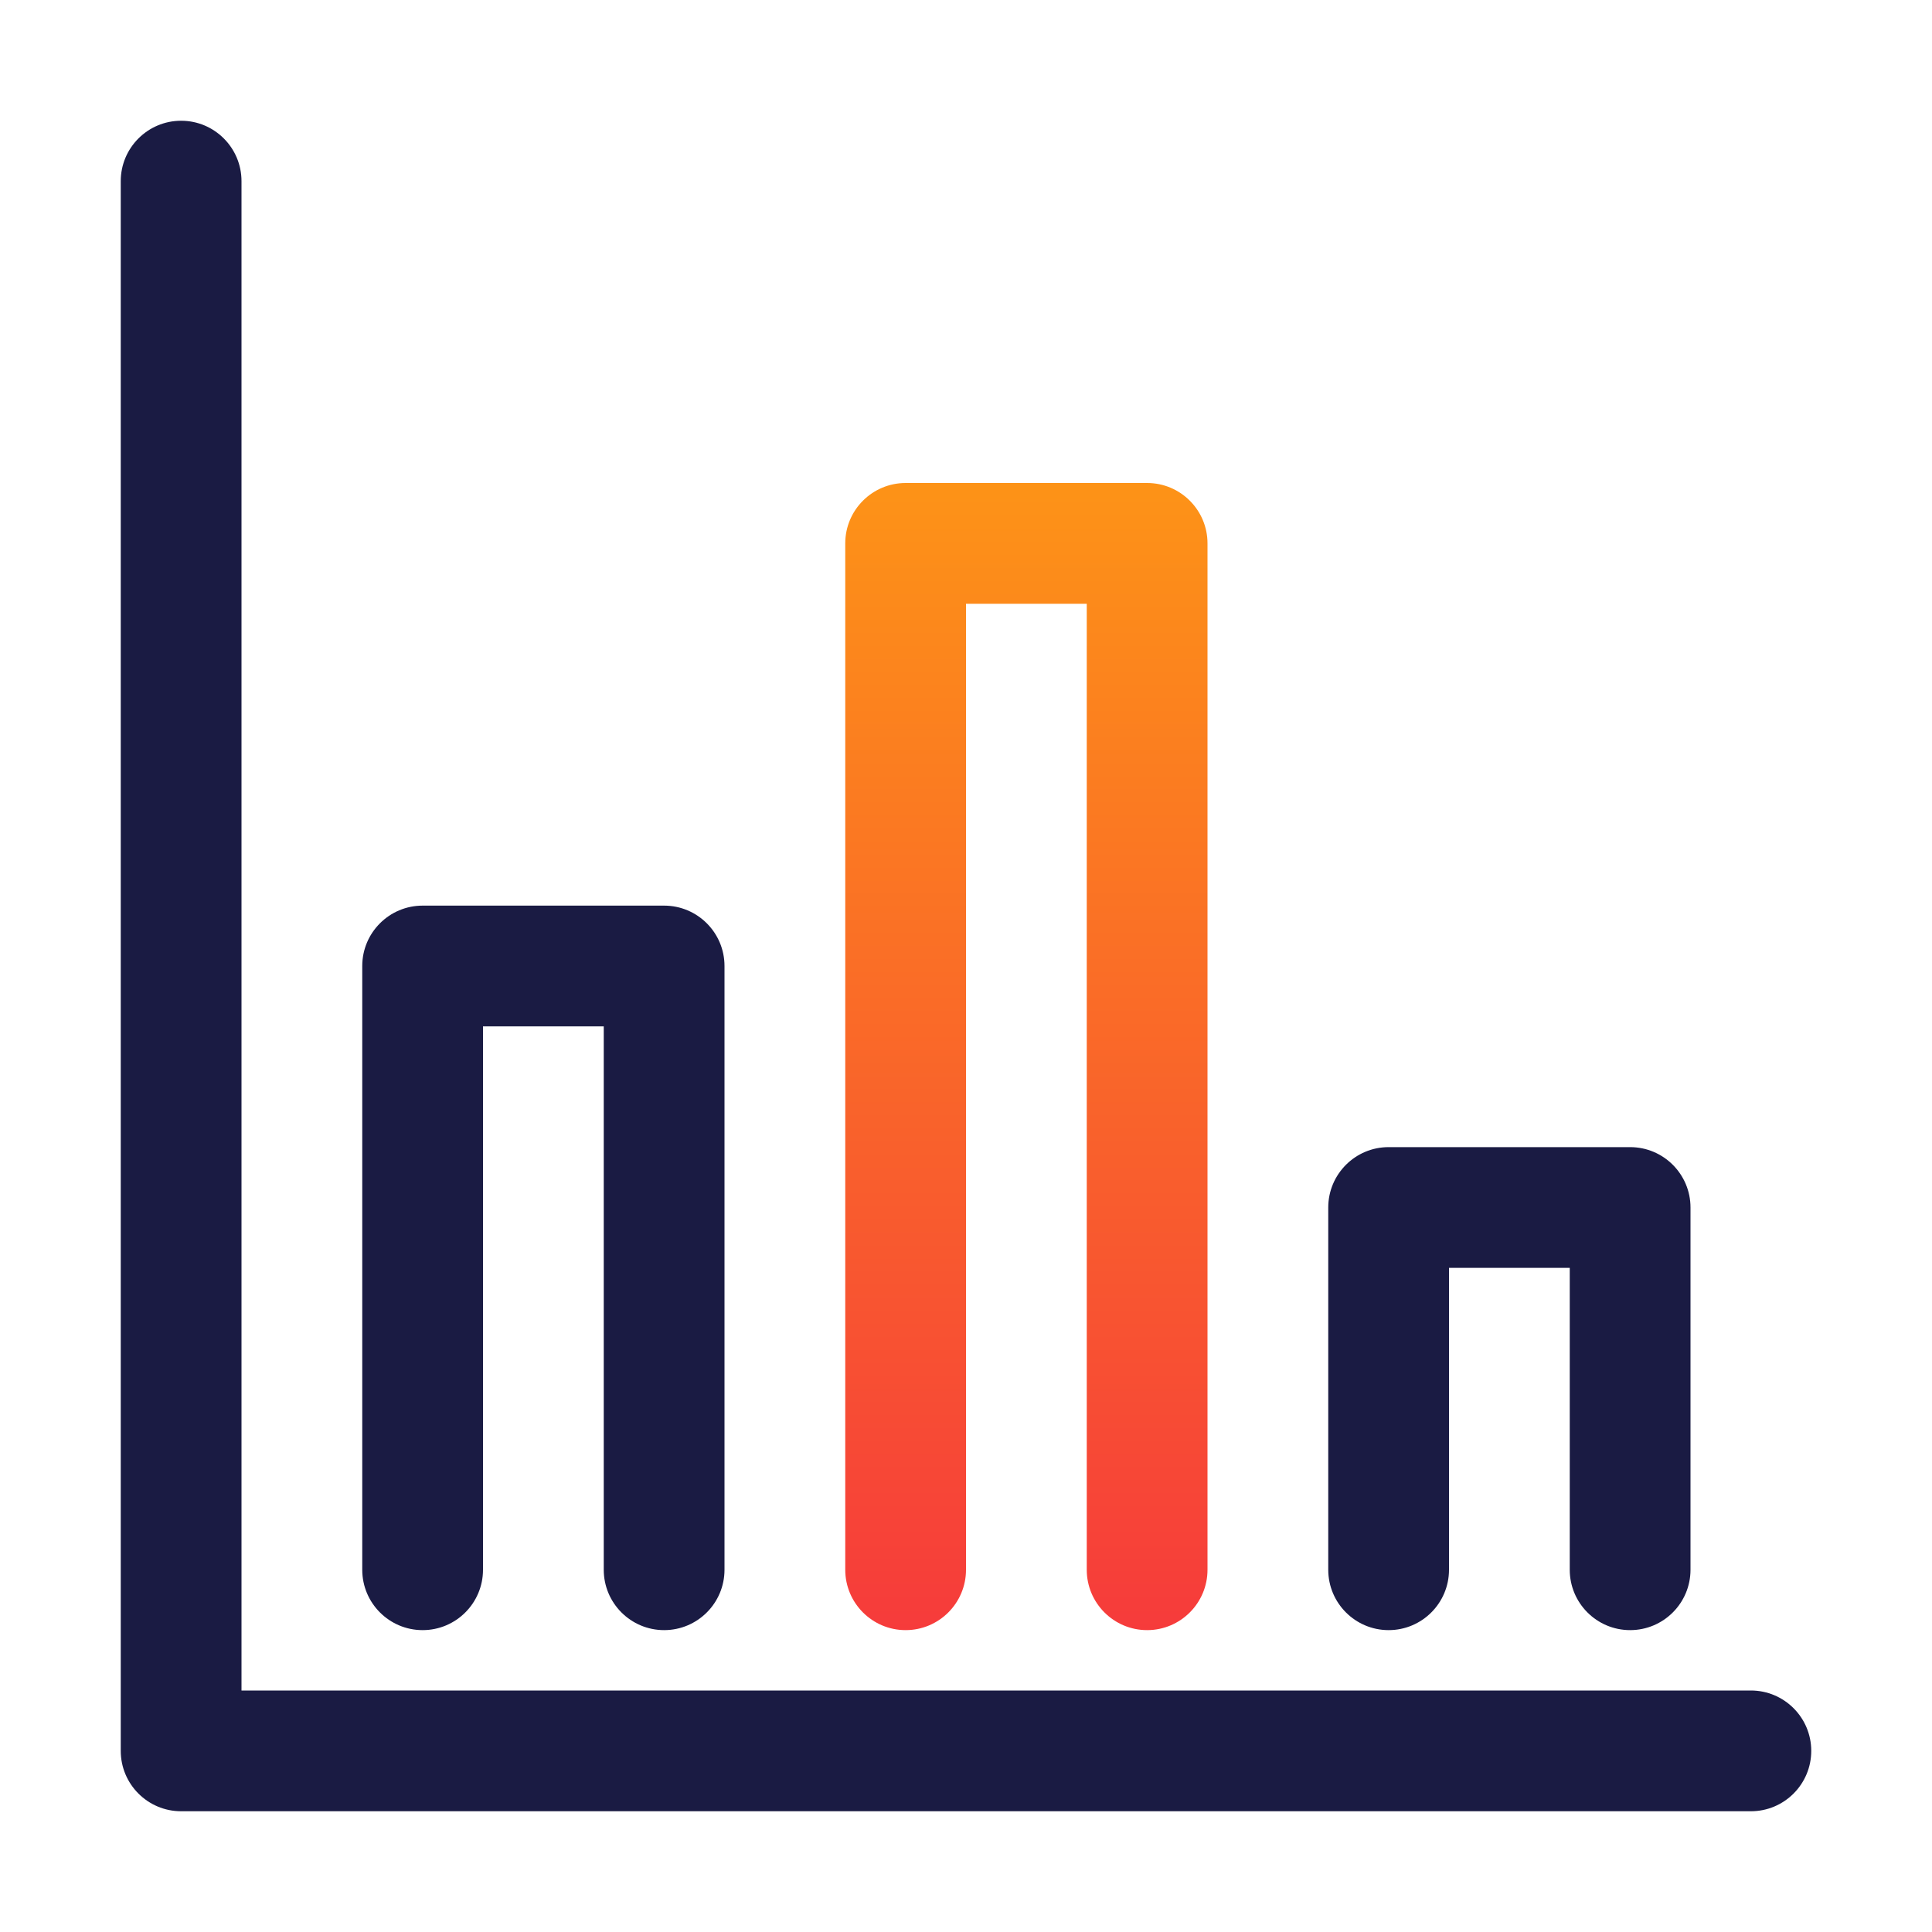
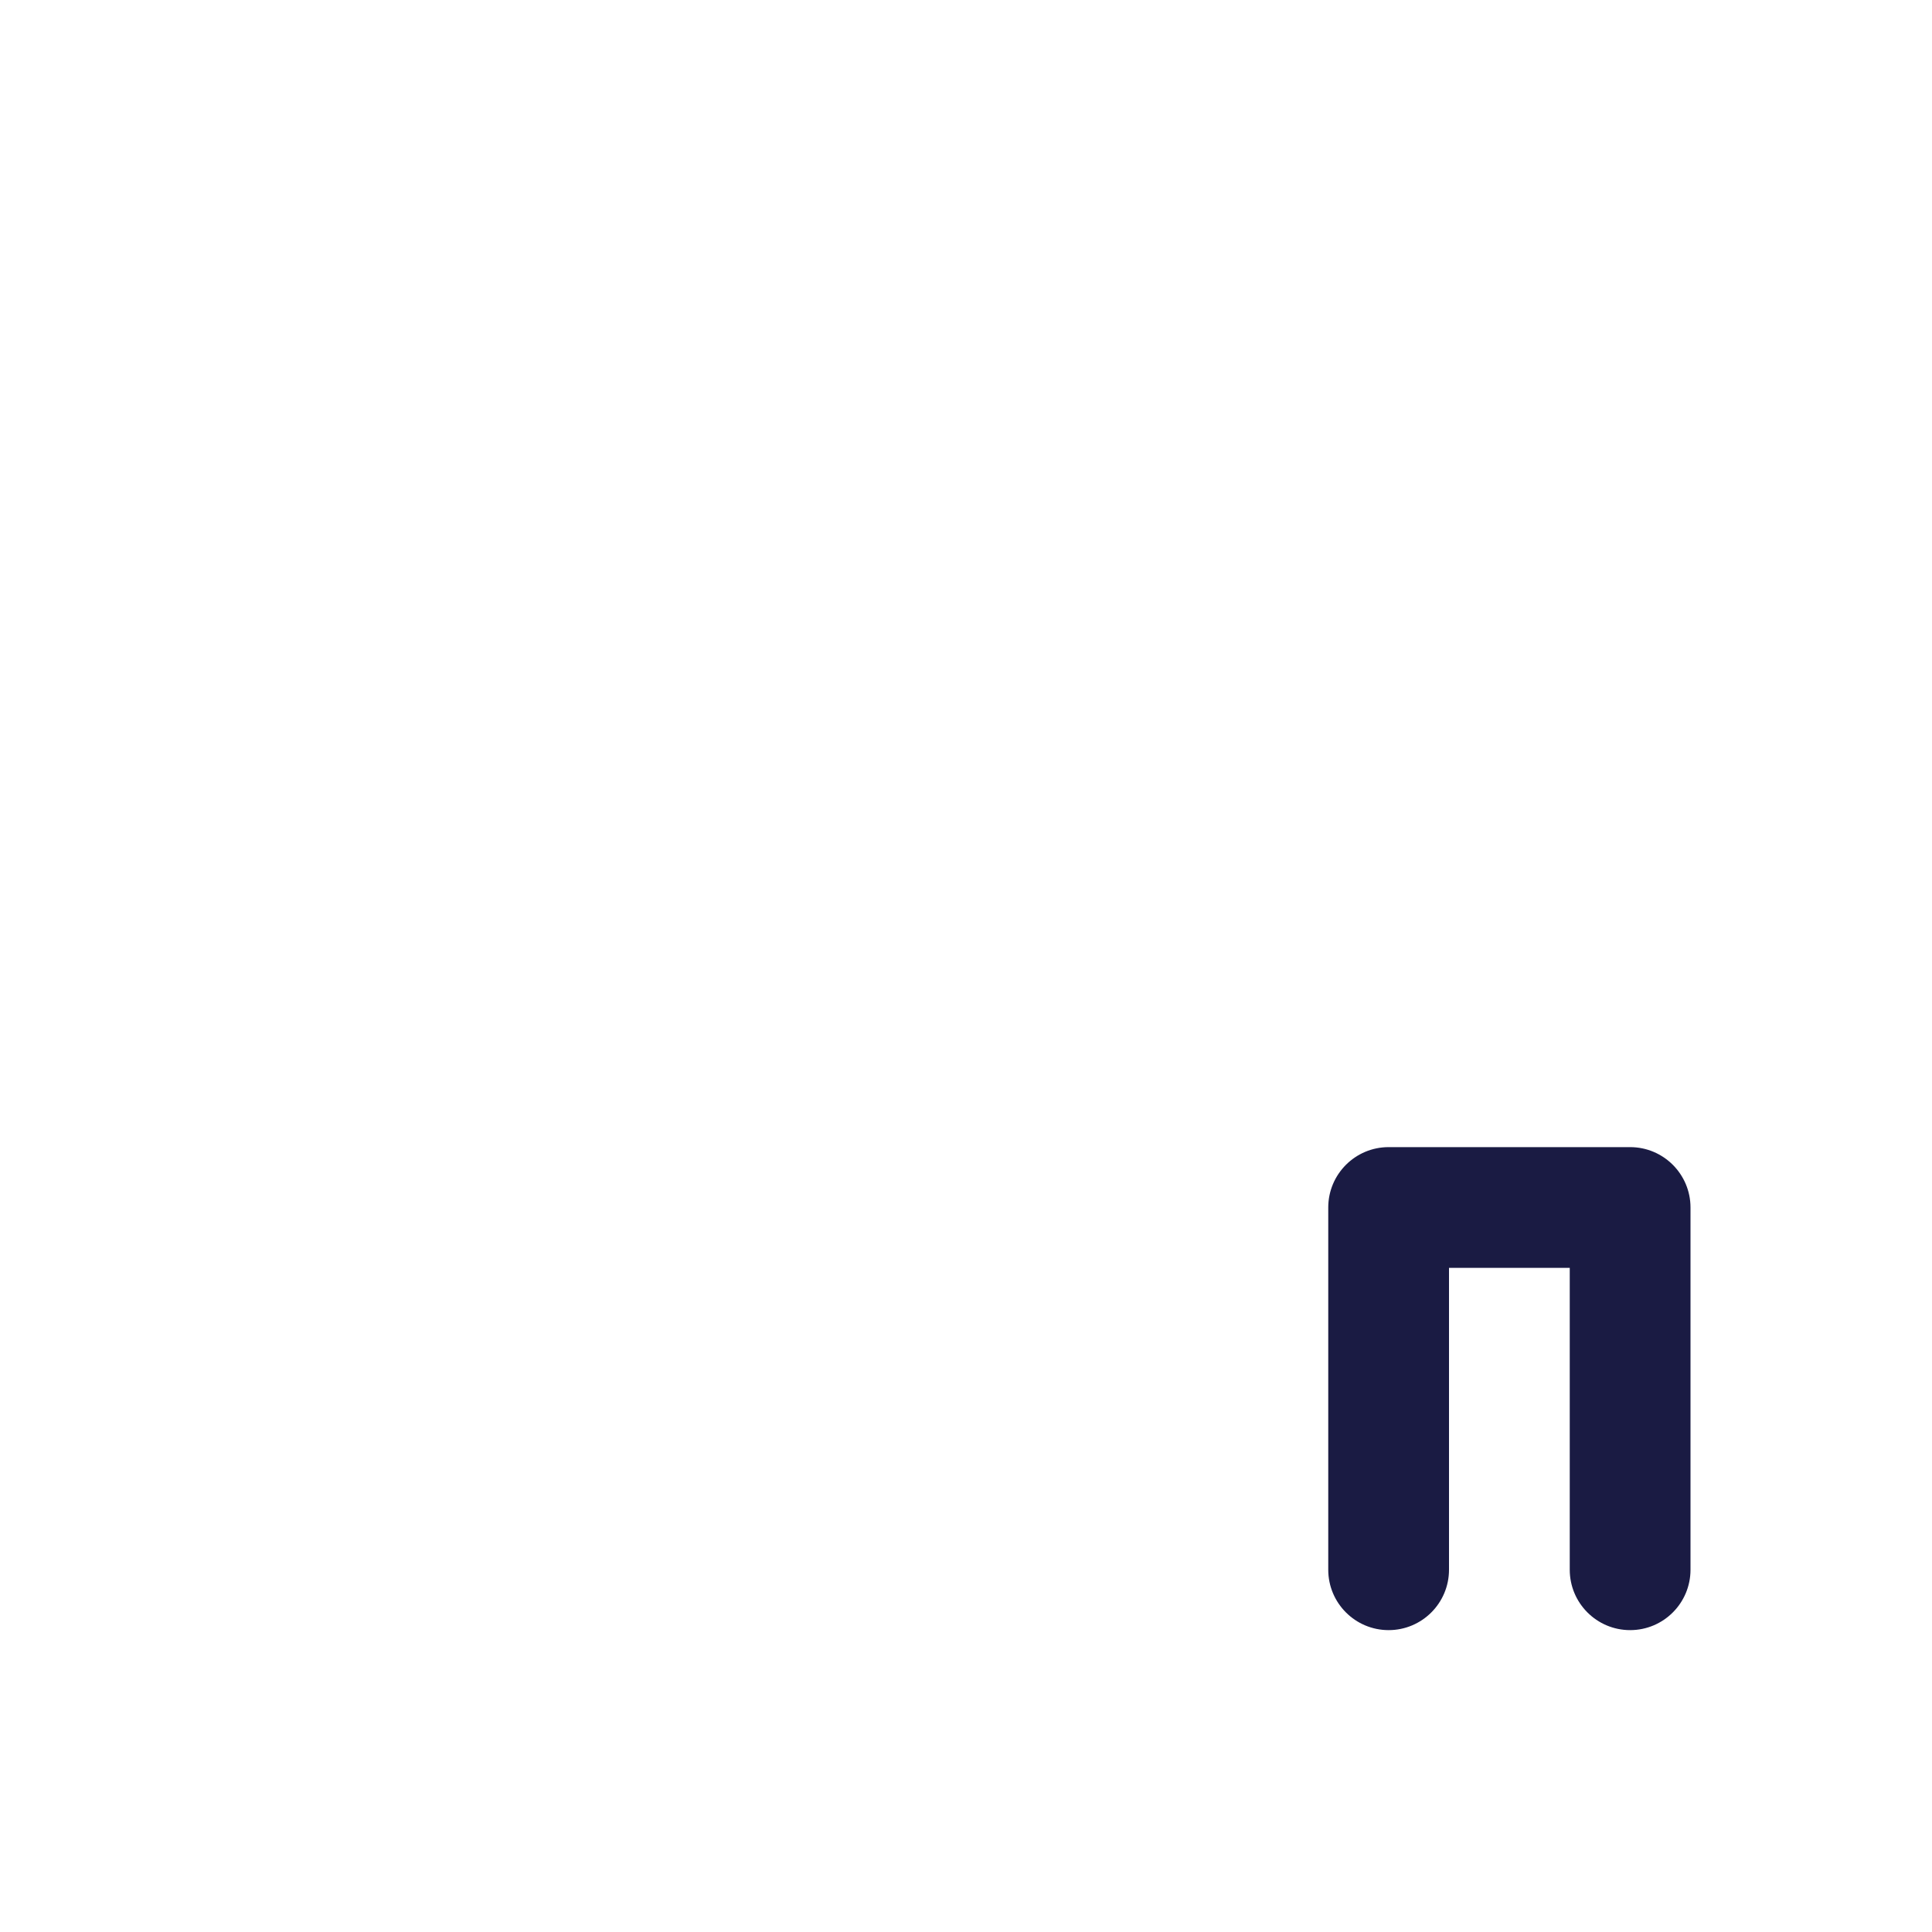
<svg xmlns="http://www.w3.org/2000/svg" width="32" height="32" viewBox="0 0 32 32" fill="none">
-   <path fill-rule="evenodd" clip-rule="evenodd" d="M3 2C3.552 2 4 2.448 4 3V28H29C29.552 28 30 28.448 30 29C30 29.552 29.552 30 29 30H3C2.448 30 2 29.552 2 29V3C2 2.448 2.448 2 3 2Z" fill="#1A1B43" />
-   <path fill-rule="evenodd" clip-rule="evenodd" d="M6 16C6 15.448 6.448 15 7 15H11C11.552 15 12 15.448 12 16V26C12 26.552 11.552 27 11 27C10.448 27 10 26.552 10 26V17H8V26C8 26.552 7.552 27 7 27C6.448 27 6 26.552 6 26V16Z" fill="#1A1B43" />
  <path fill-rule="evenodd" clip-rule="evenodd" d="M22 20C22 19.448 22.448 19 23 19H27C27.552 19 28 19.448 28 20V26C28 26.552 27.552 27 27 27C26.448 27 26 26.552 26 26V21H24V26C24 26.552 23.552 27 23 27C22.448 27 22 26.552 22 26V20Z" fill="#1A1B43" />
-   <path fill-rule="evenodd" clip-rule="evenodd" d="M14 9C14 8.448 14.448 8 15 8H19C19.552 8 20 8.448 20 9V26C20 26.552 19.552 27 19 27C18.448 27 18 26.552 18 26V10H16V26C16 26.552 15.552 27 15 27C14.448 27 14 26.552 14 26V9Z" fill="url(#paint0_linear_2782_1907)" />
  <defs>
    <linearGradient id="paint0_linear_2782_1907" x1="20" y1="8" x2="20" y2="27" gradientUnits="userSpaceOnUse">
      <stop stop-color="#FD9317" />
      <stop offset="1" stop-color="#F63B3B" />
    </linearGradient>
  </defs>
</svg>